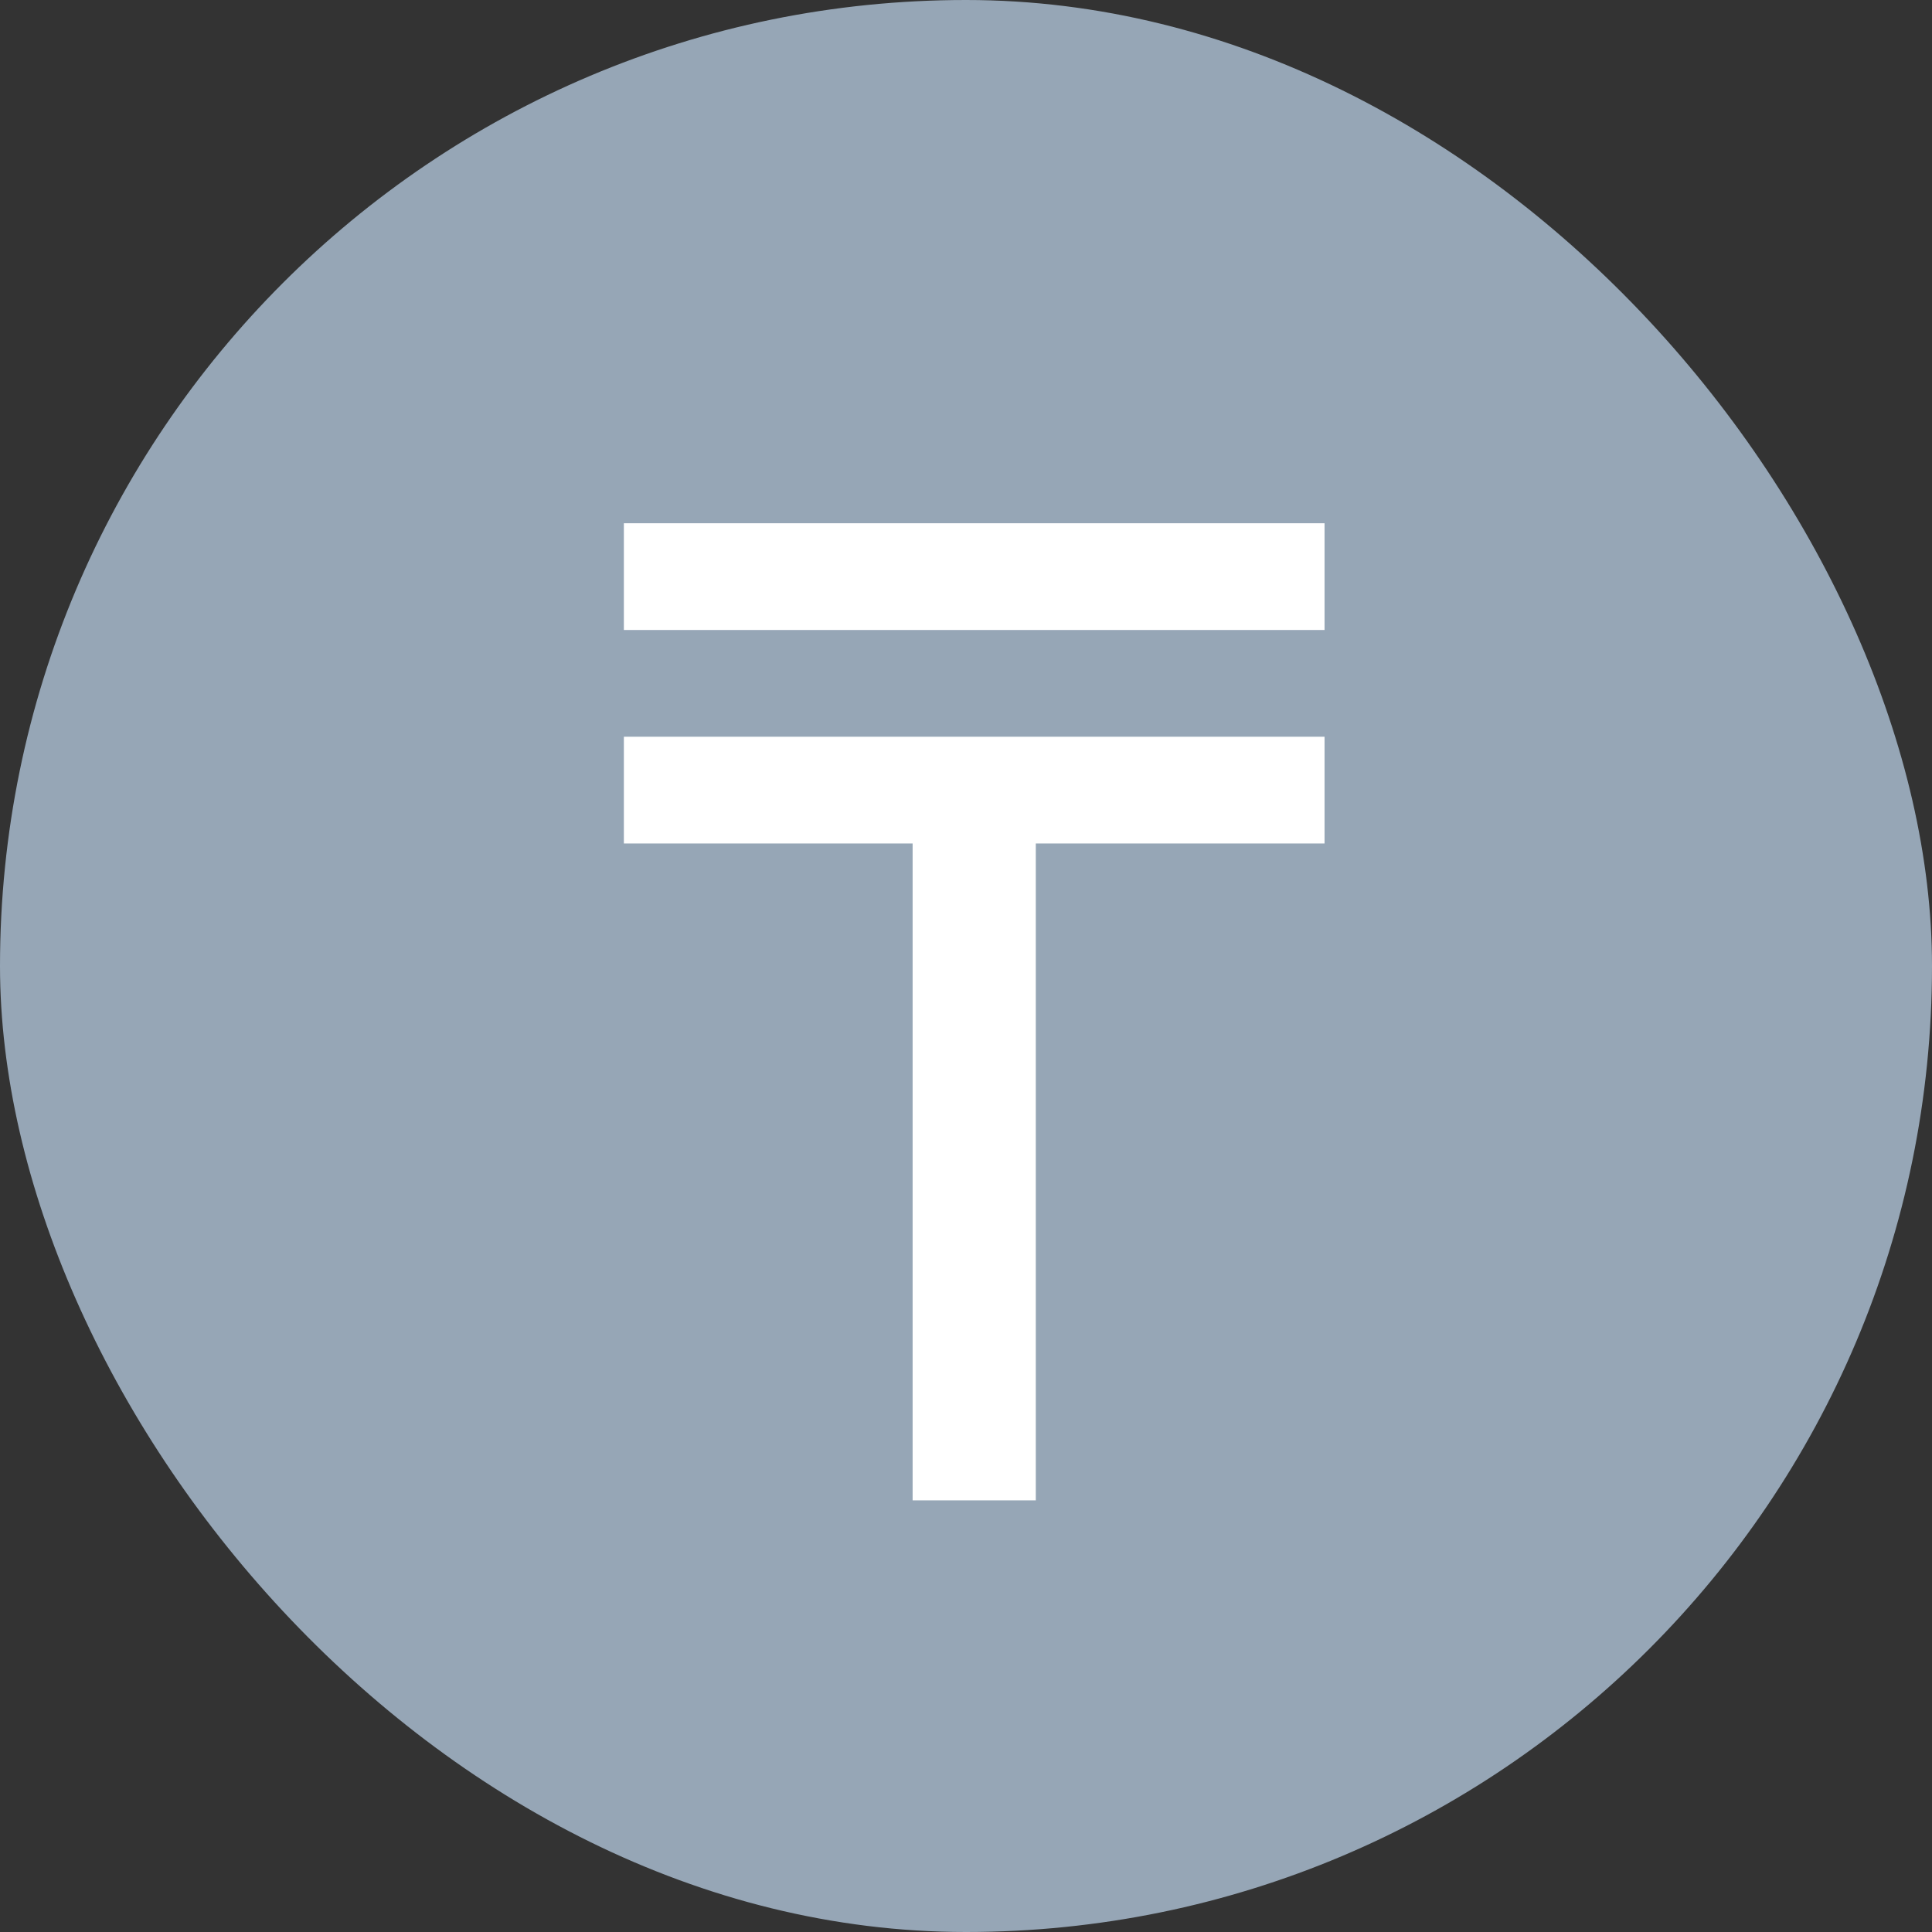
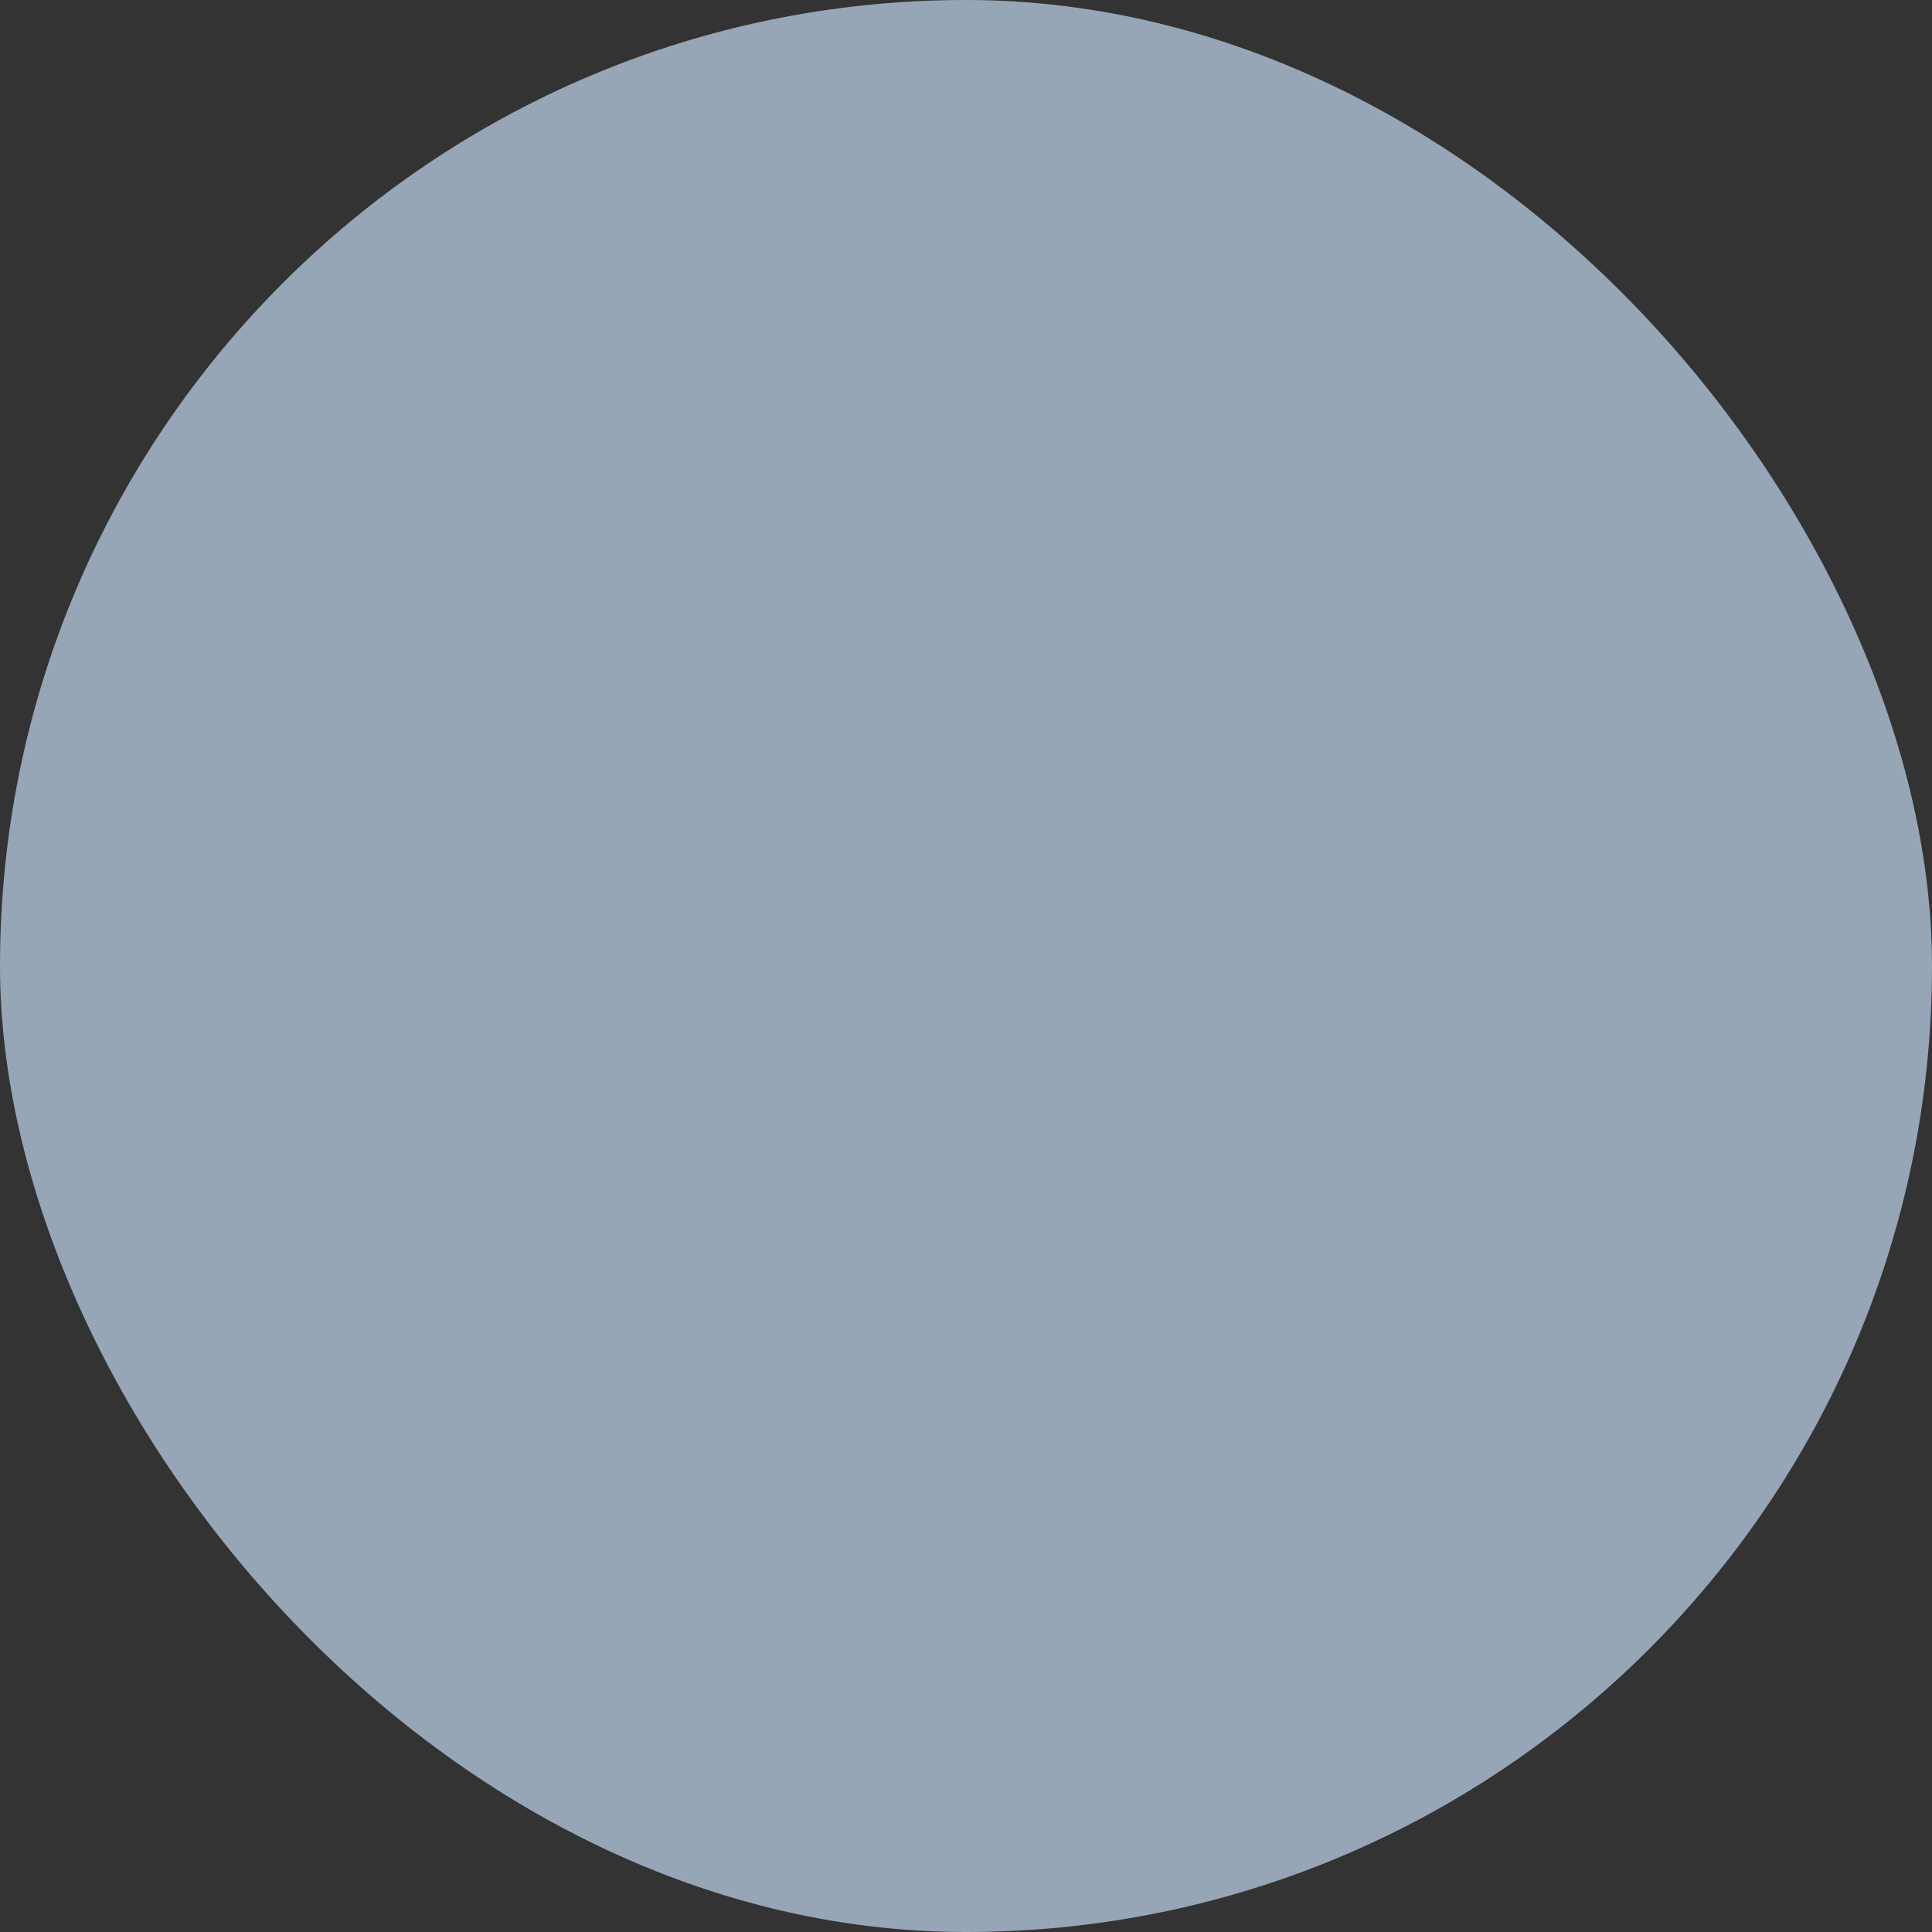
<svg xmlns="http://www.w3.org/2000/svg" width="24" height="24" viewBox="0 0 24 24" fill="none">
  <rect x="0" y="0" width="24" height="24" fill="#333333" stroke="none" />
  <rect width="24" height="24" rx="12" fill="#96A6B6" />
-   <path d="M12.867 18.638H11.337V10.478H7.75V9.152H16.454V10.478H12.867V18.638ZM7.75 6.5H16.454V7.826H7.75V6.5Z" fill="white" />
</svg>